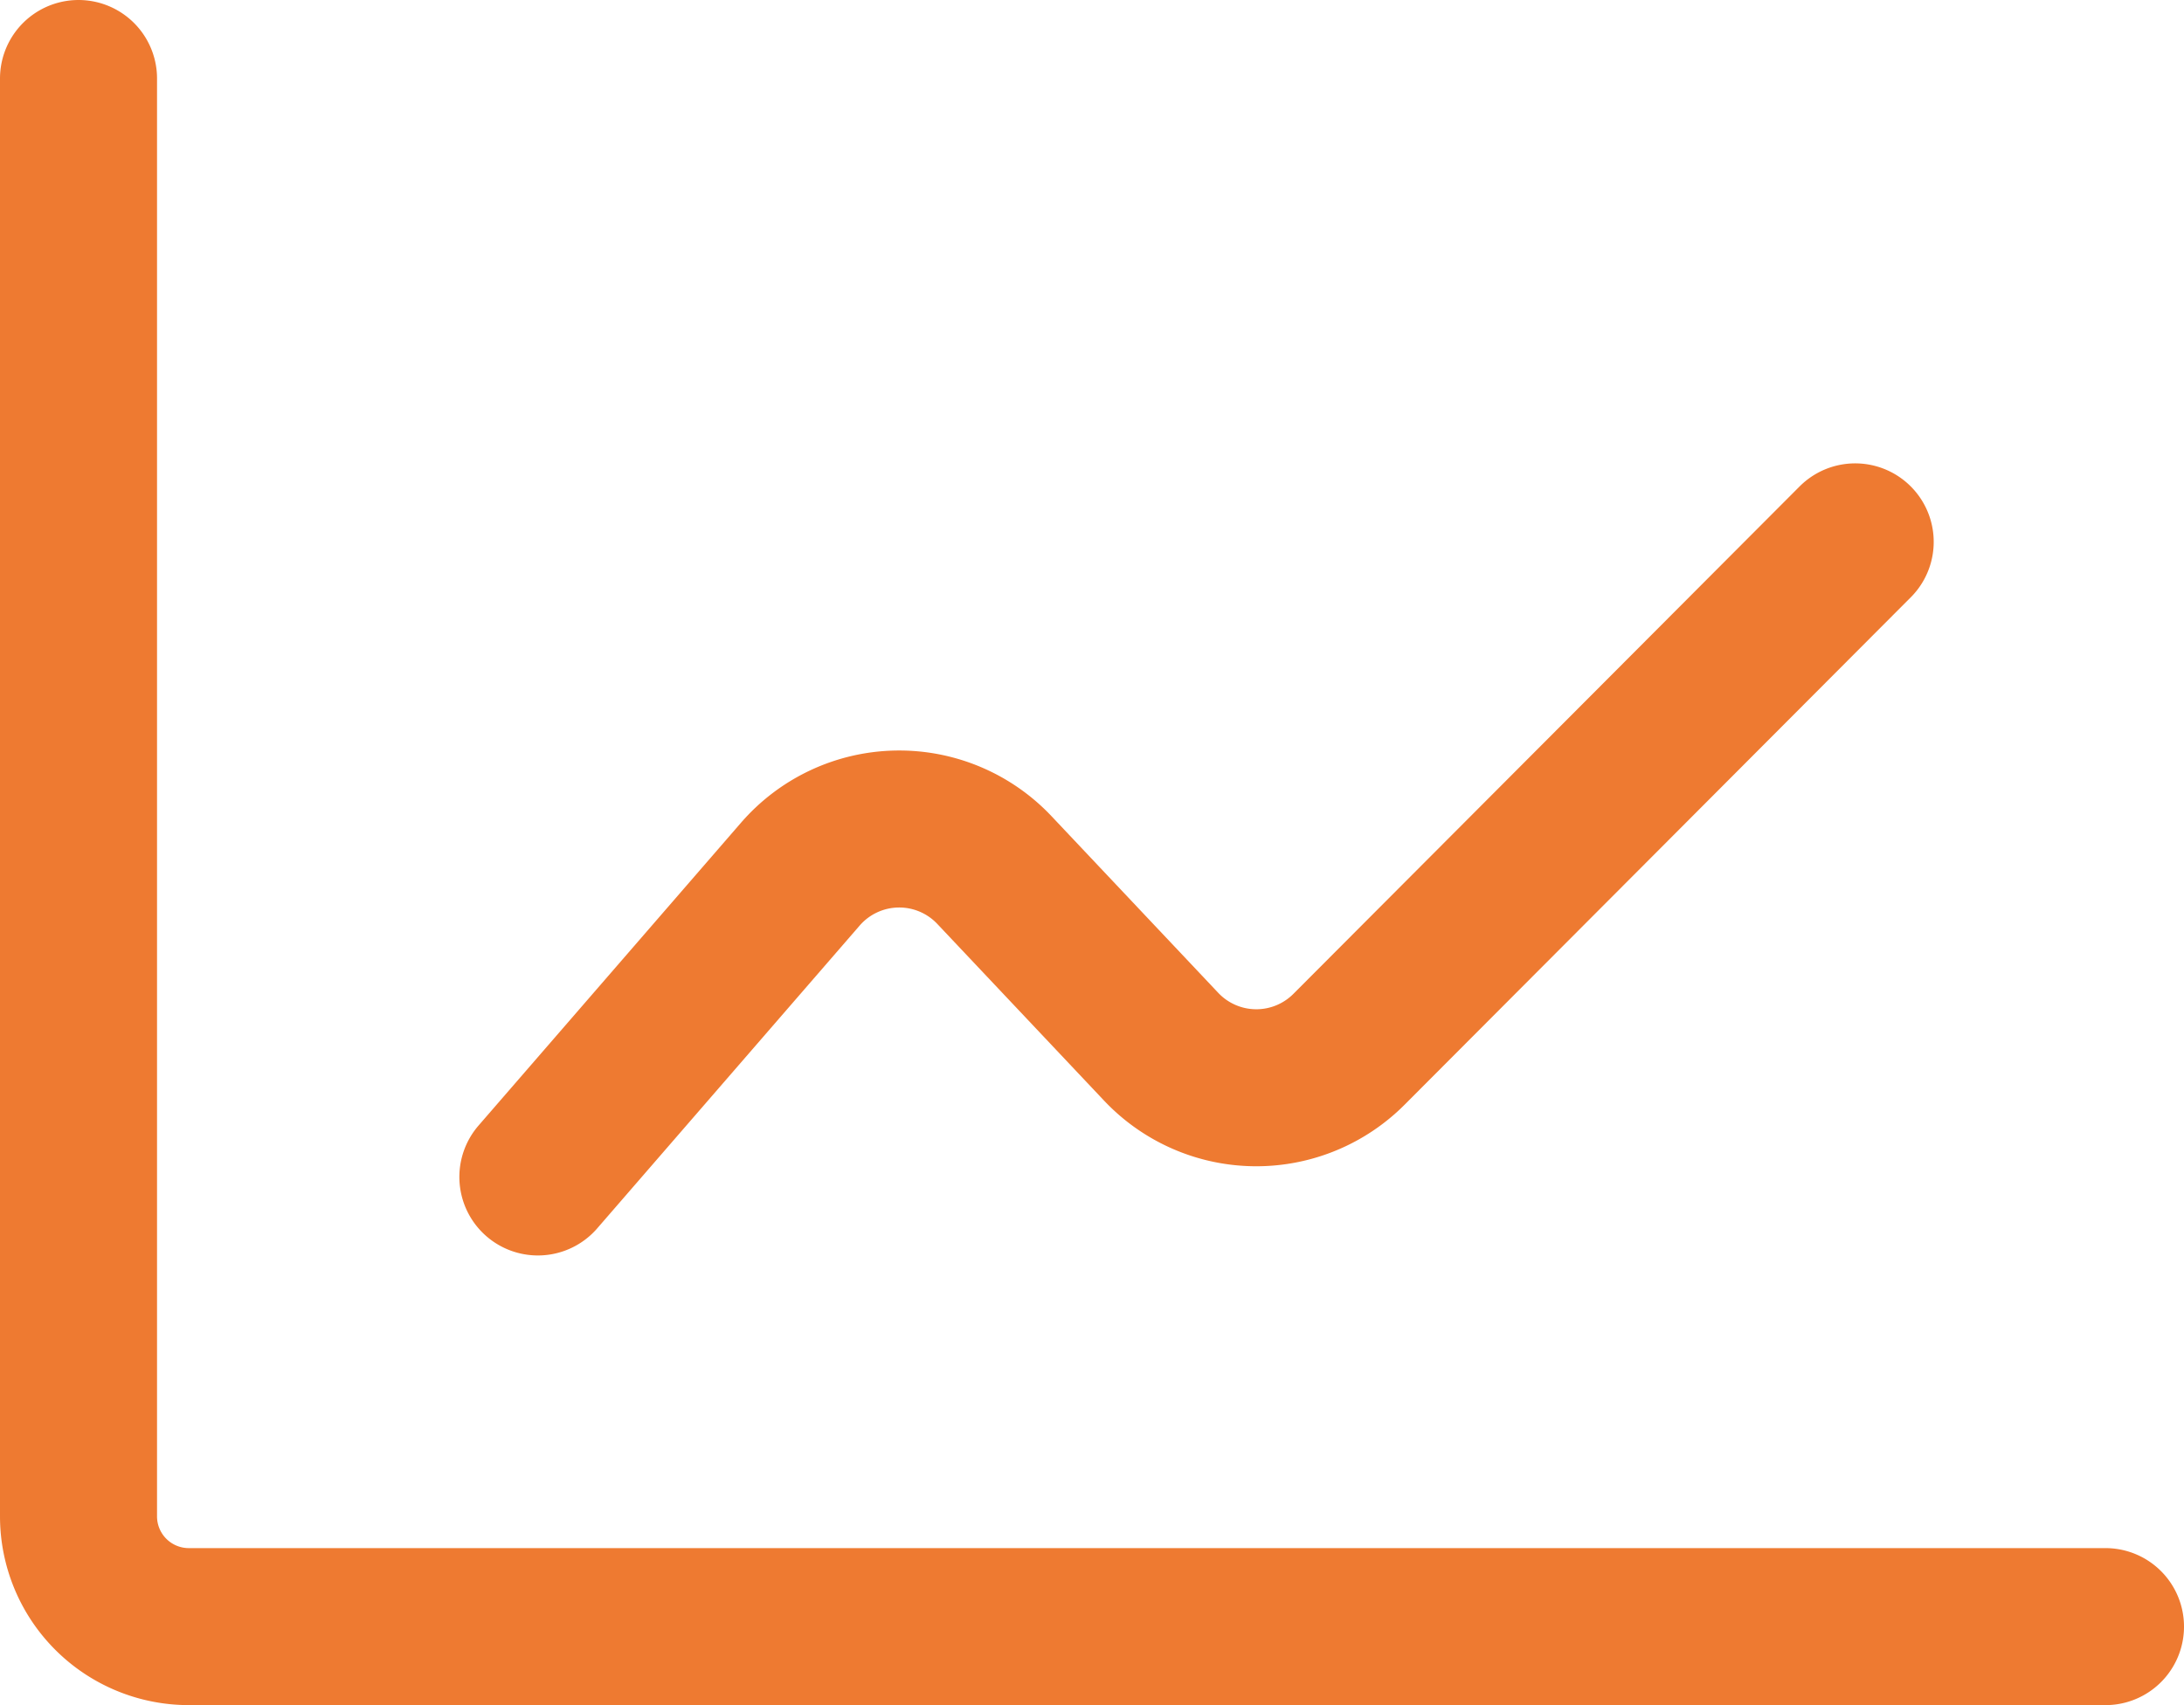
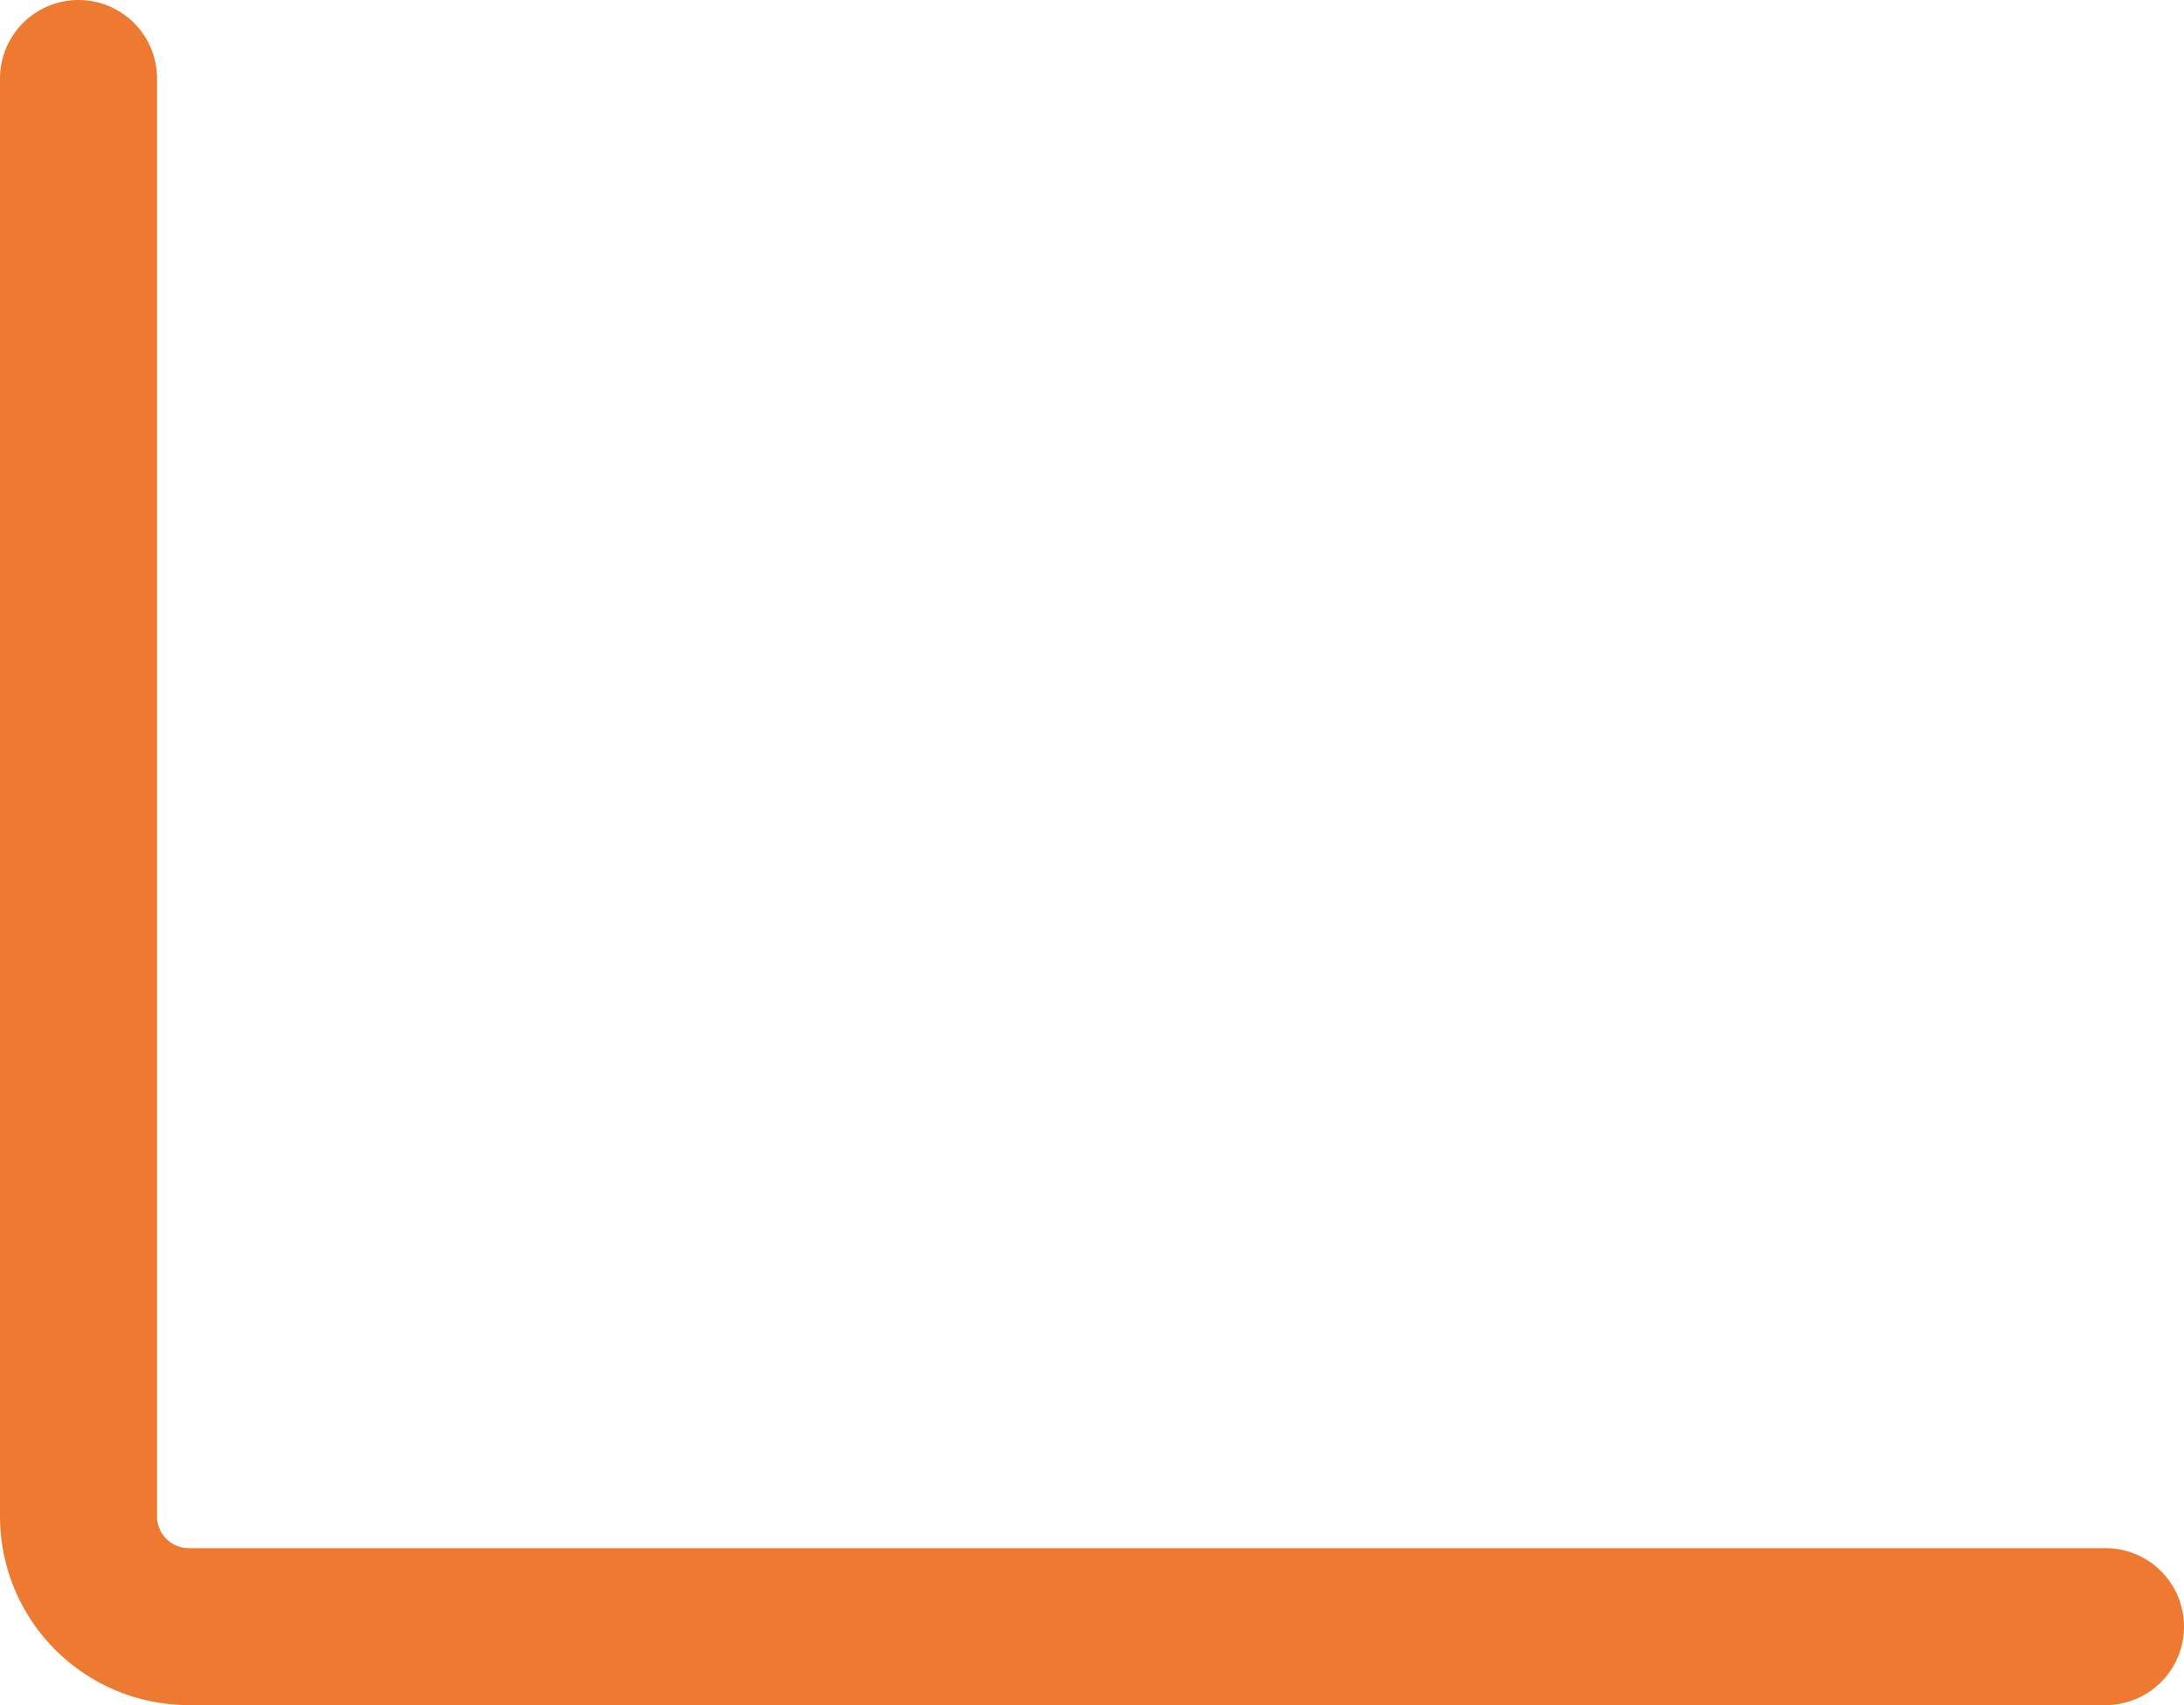
<svg xmlns="http://www.w3.org/2000/svg" viewBox="0 0 41.725 32.581">
  <defs>
    <style>.cls-1{fill:none;stroke:#ee7a31;stroke-linecap:round;stroke-miterlimit:10;stroke-width:3px;}</style>
  </defs>
  <g id="Layer_2" data-name="Layer 2">
    <g id="Layer_1-2" data-name="Layer 1">
      <g id="Group_40796" data-name="Group 40796">
        <path id="Path_1573" data-name="Path 1573" class="cls-1" d="M1.5 1.5V28.974a2.107 2.107.0 0 0 2.107 2.107H40.225" />
-         <path id="Path_1574" data-name="Path 1574" class="cls-1" d="M10.276 22.489l5.01-5.781A2.5 2.5.0 0 1 19 16.627L22.183 20a2.5 2.5.0 0 0 3.592.047l9.668-9.693" />
      </g>
    </g>
  </g>
</svg>